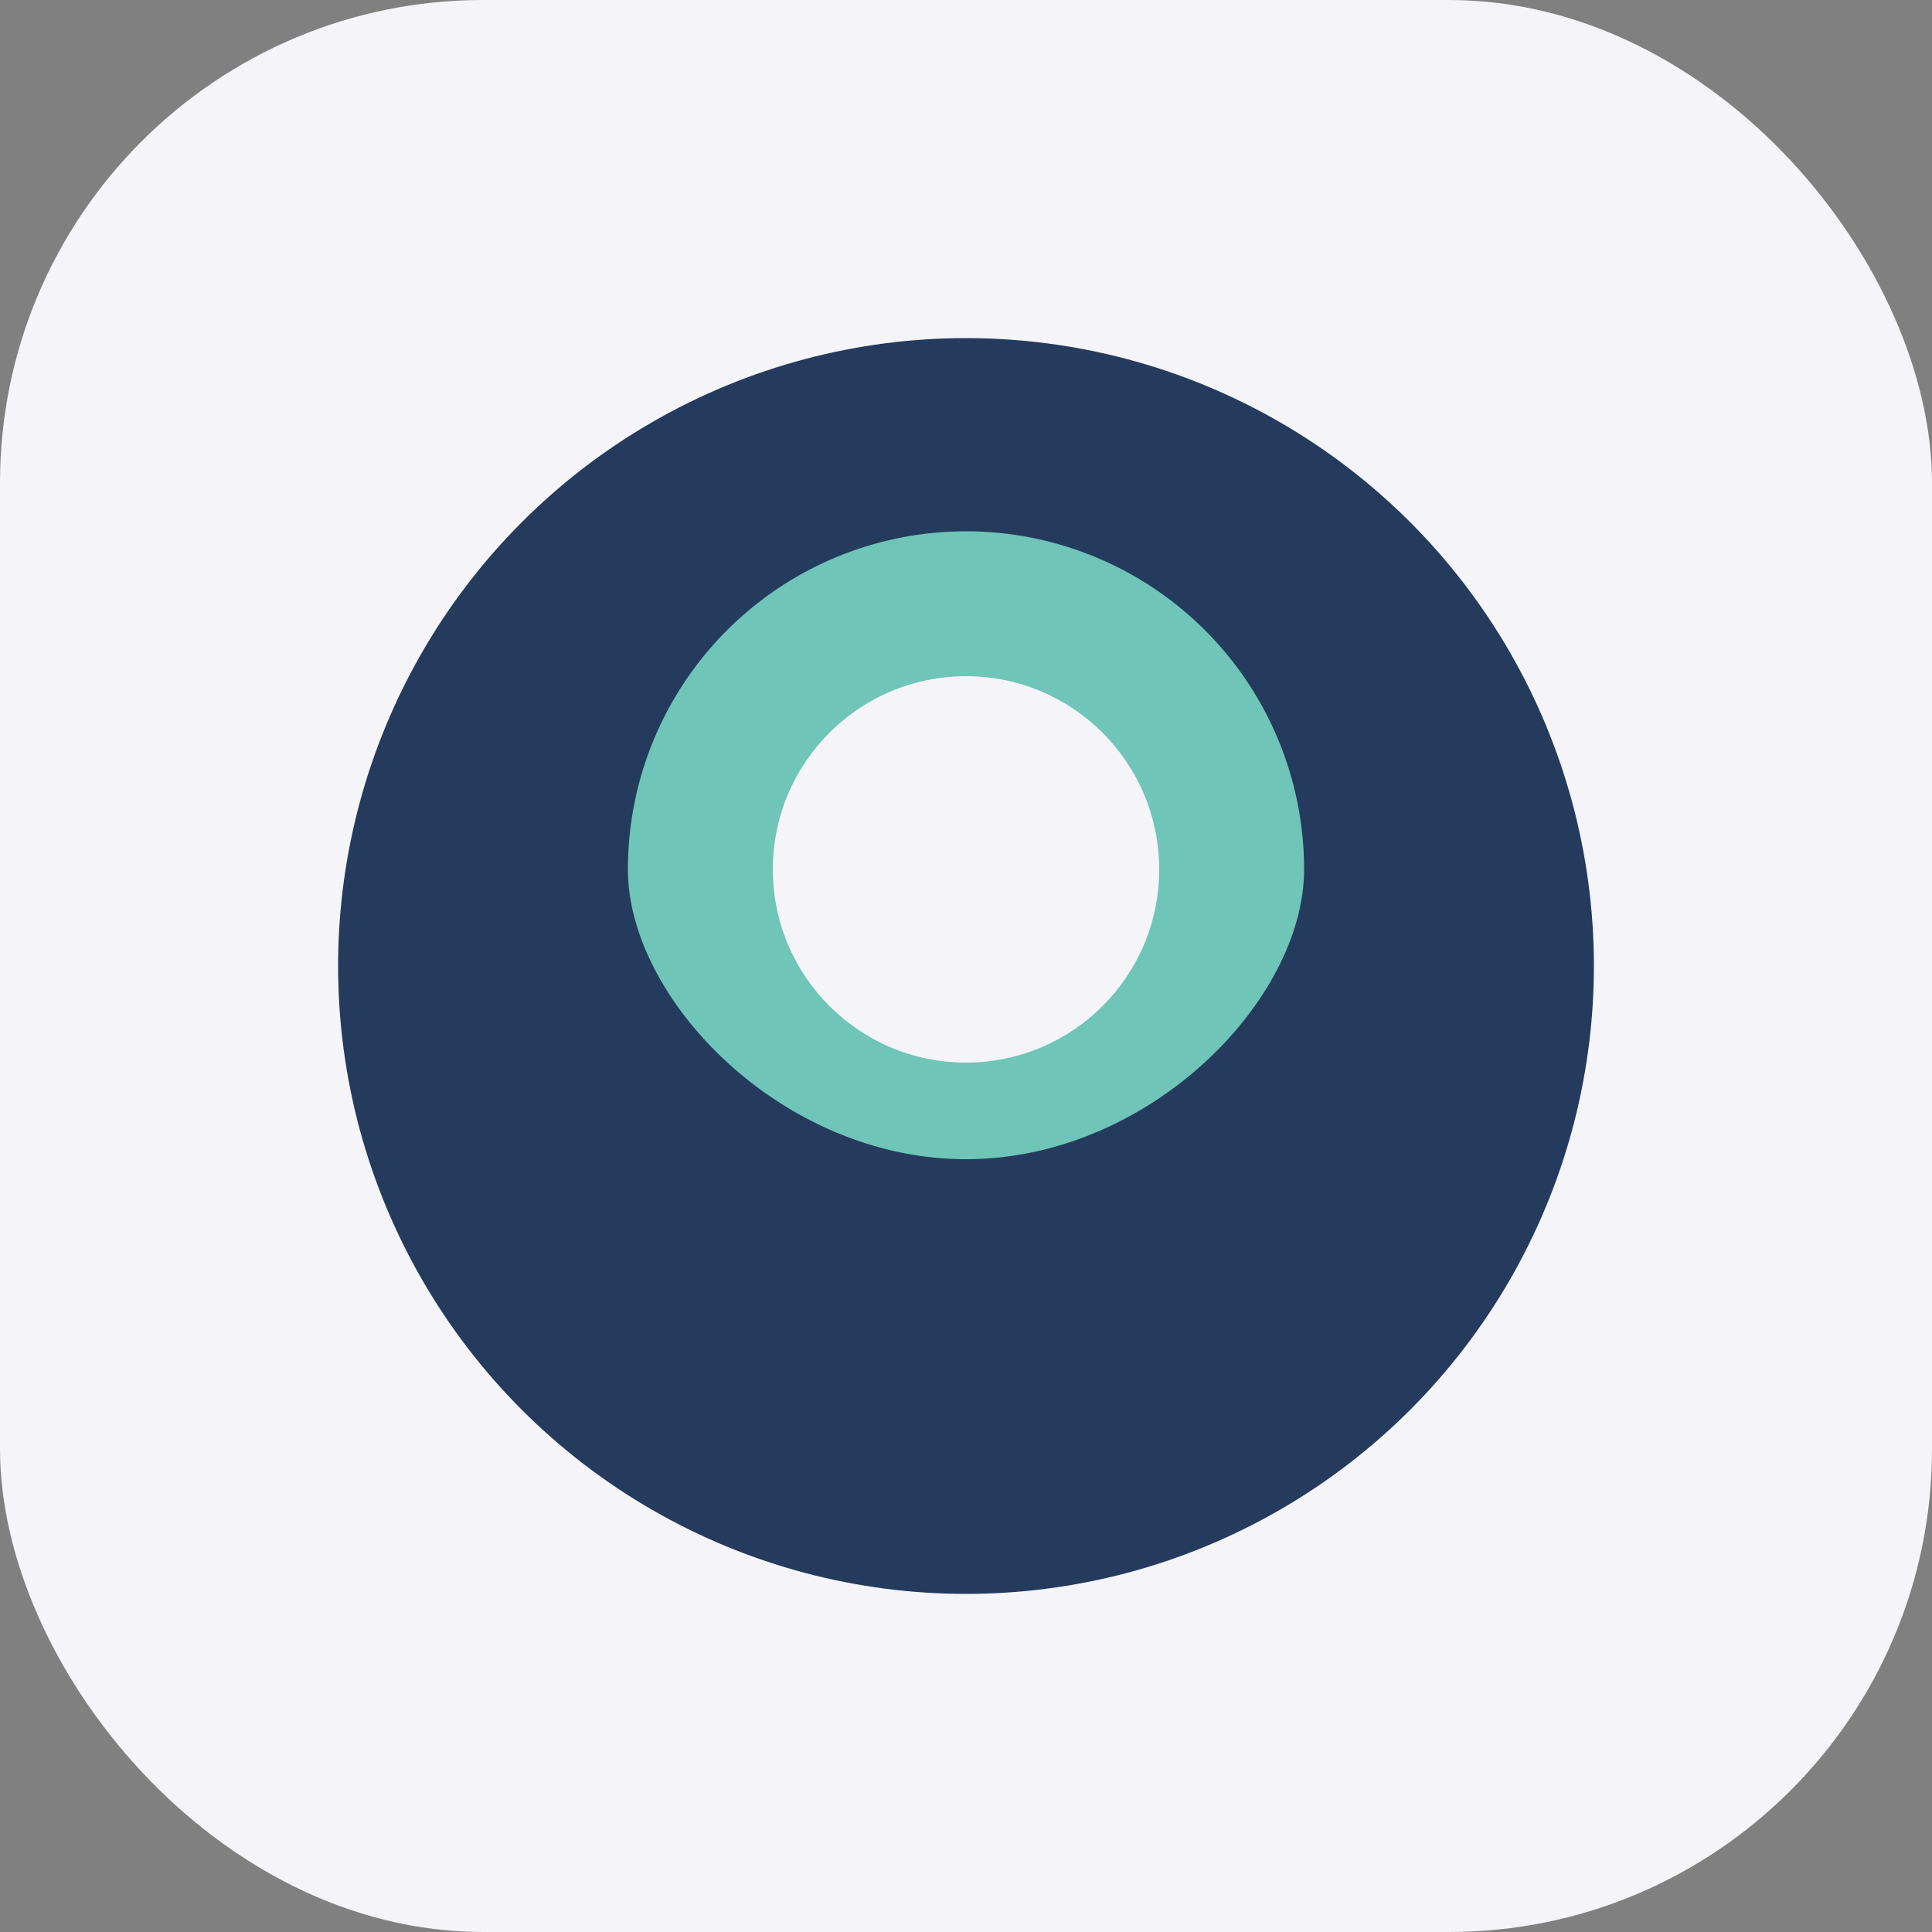
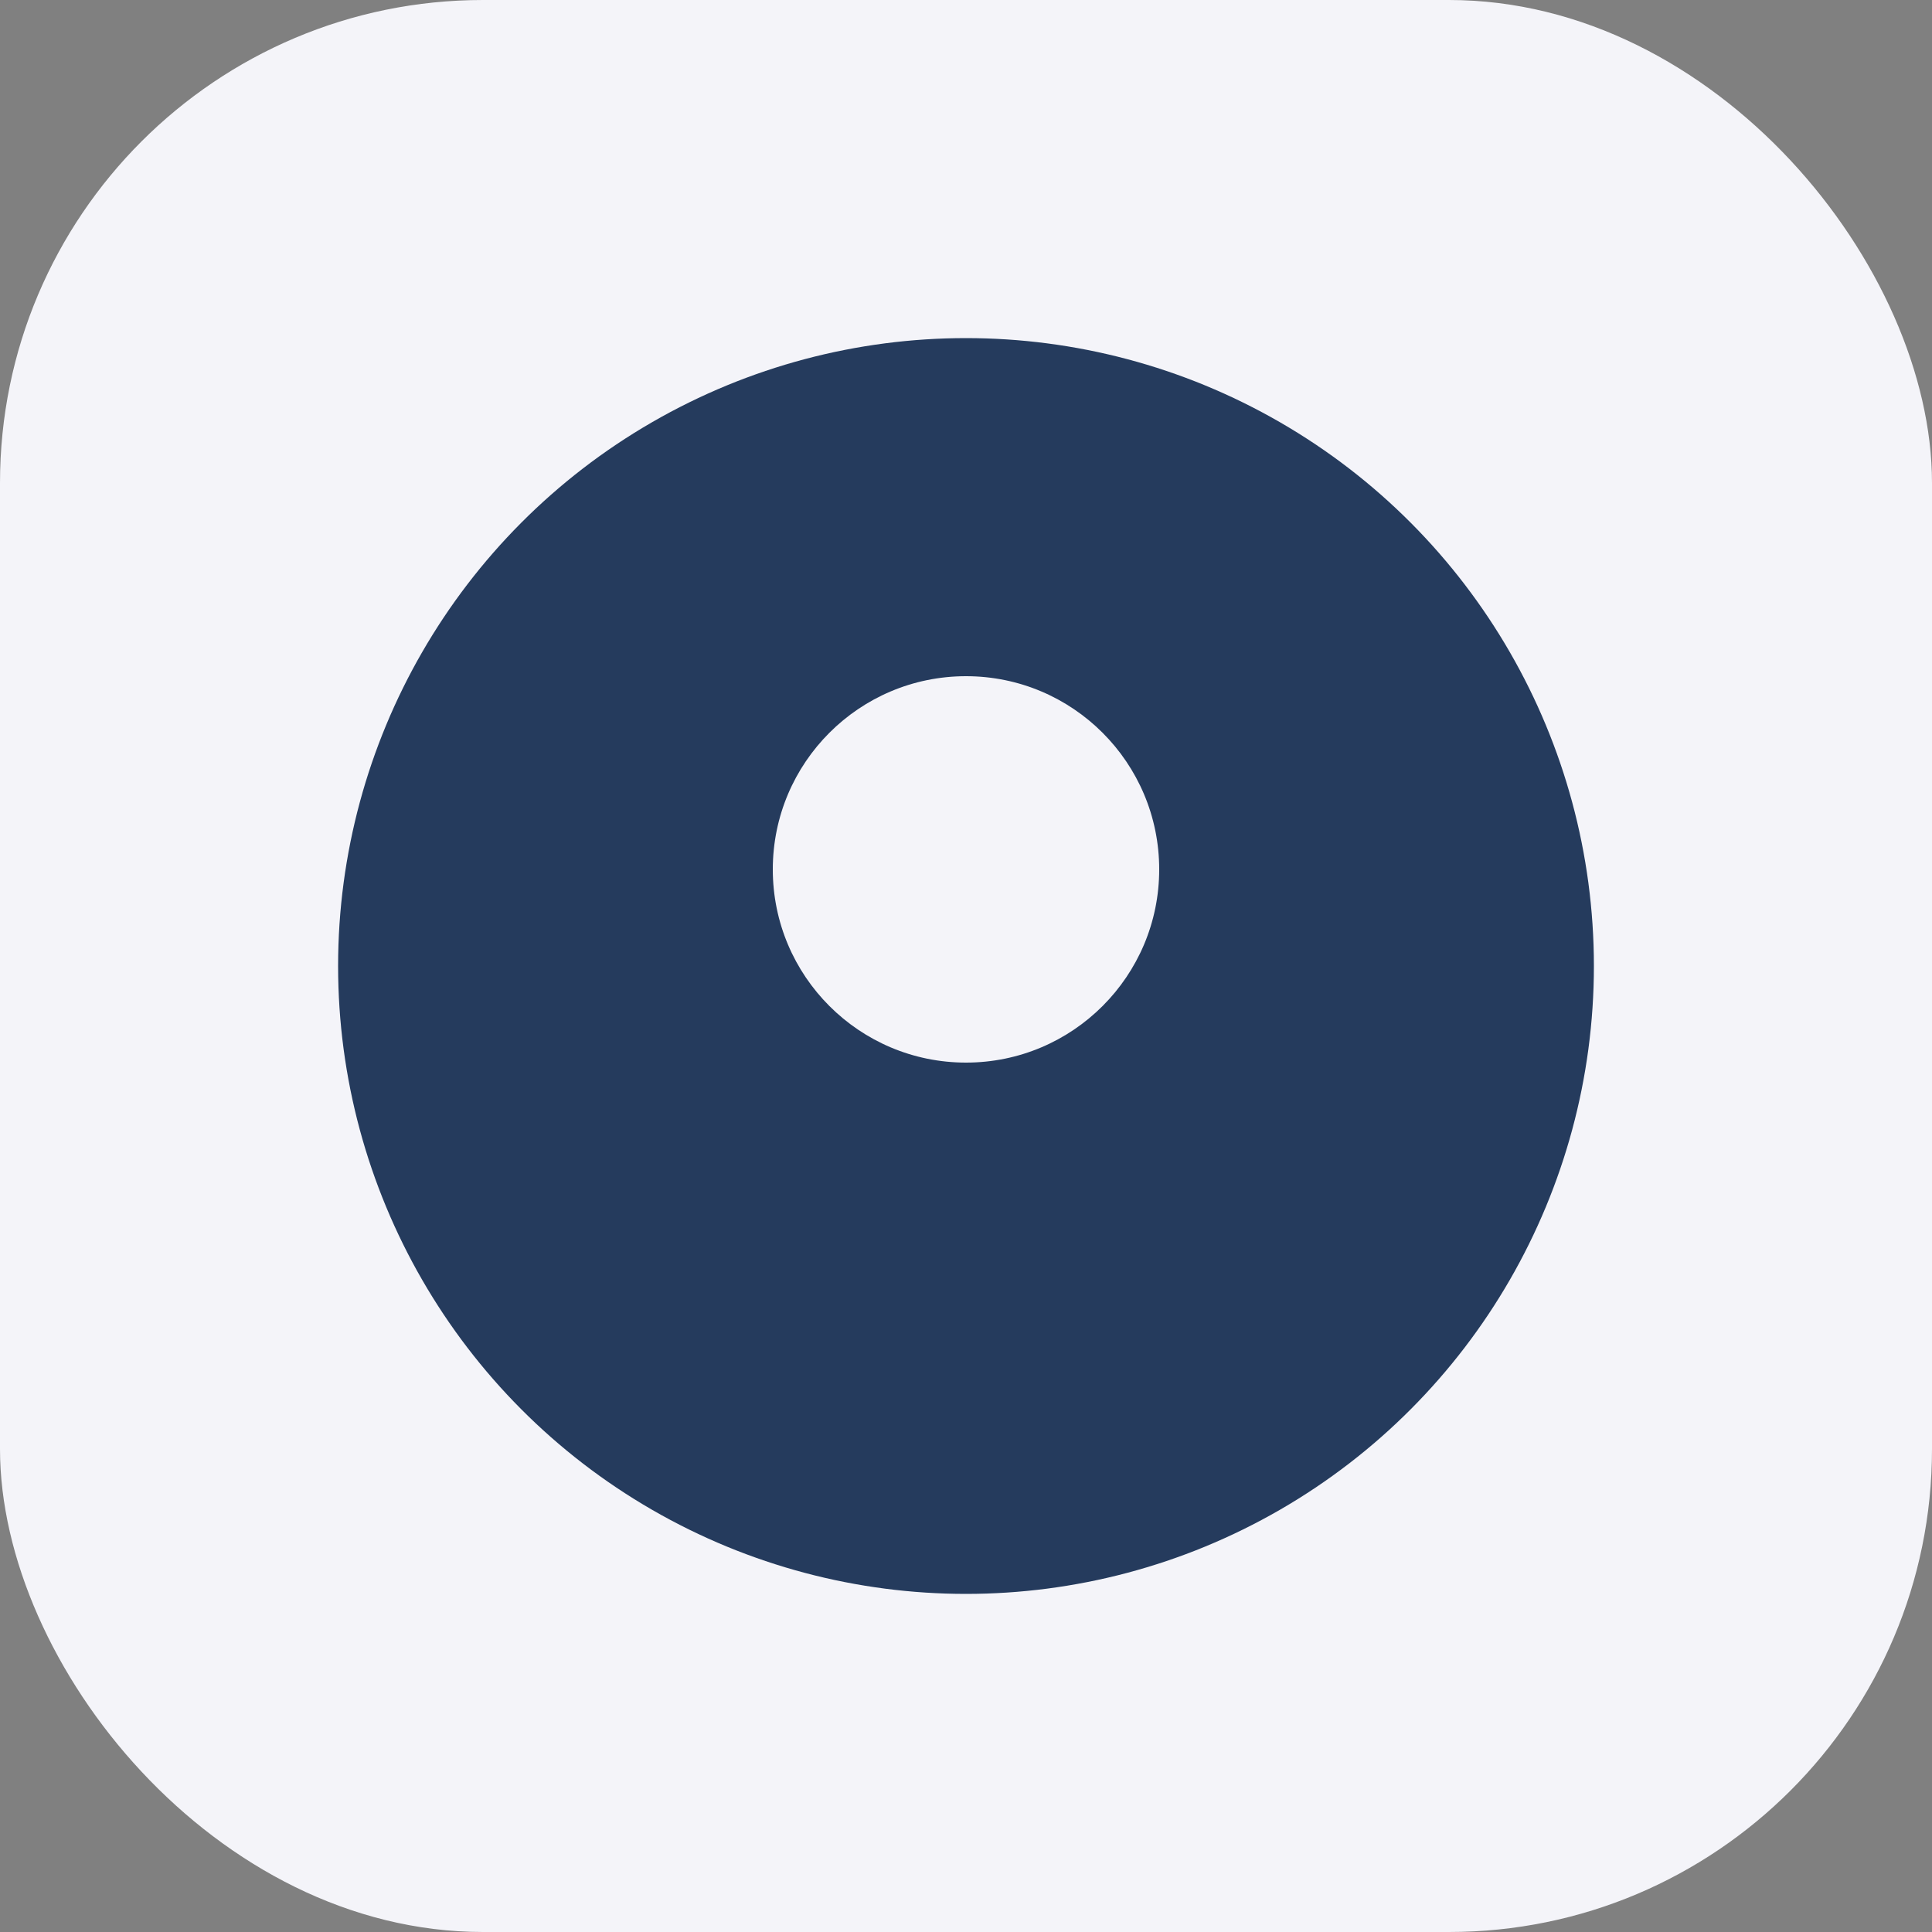
<svg xmlns="http://www.w3.org/2000/svg" viewBox="0 0 40 40" width="40" height="40">
  <rect x="0" y="0" width="40" height="40" fill="#808080" stroke="none" />
  <rect width="40" height="40" rx="10" fill="#F4F4F9" />
  <circle cx="20" cy="20" r="13" fill="#253B5D" />
-   <path d="M13 18a7 7 0 0 1 14 0c0 2.7-3.2 6-7 6s-7-3.3-7-6z" fill="#6EC5B8" />
  <circle cx="20" cy="18" r="4" fill="#F4F4F9" />
</svg>